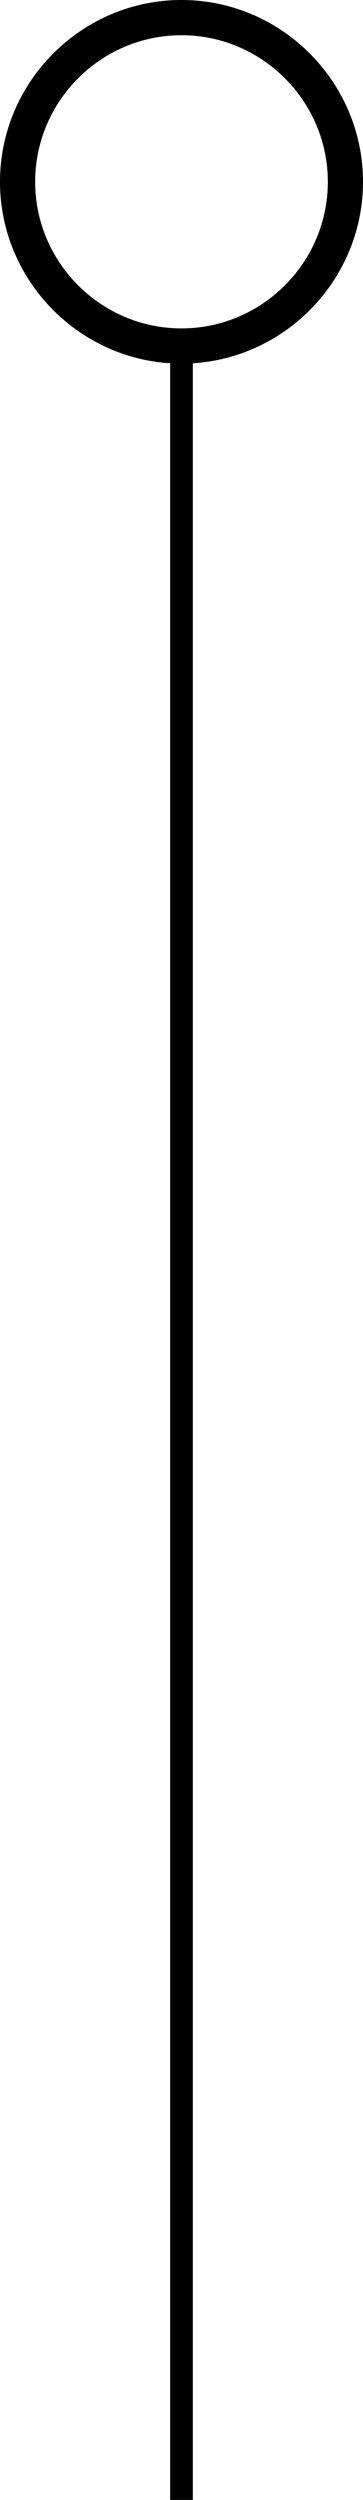
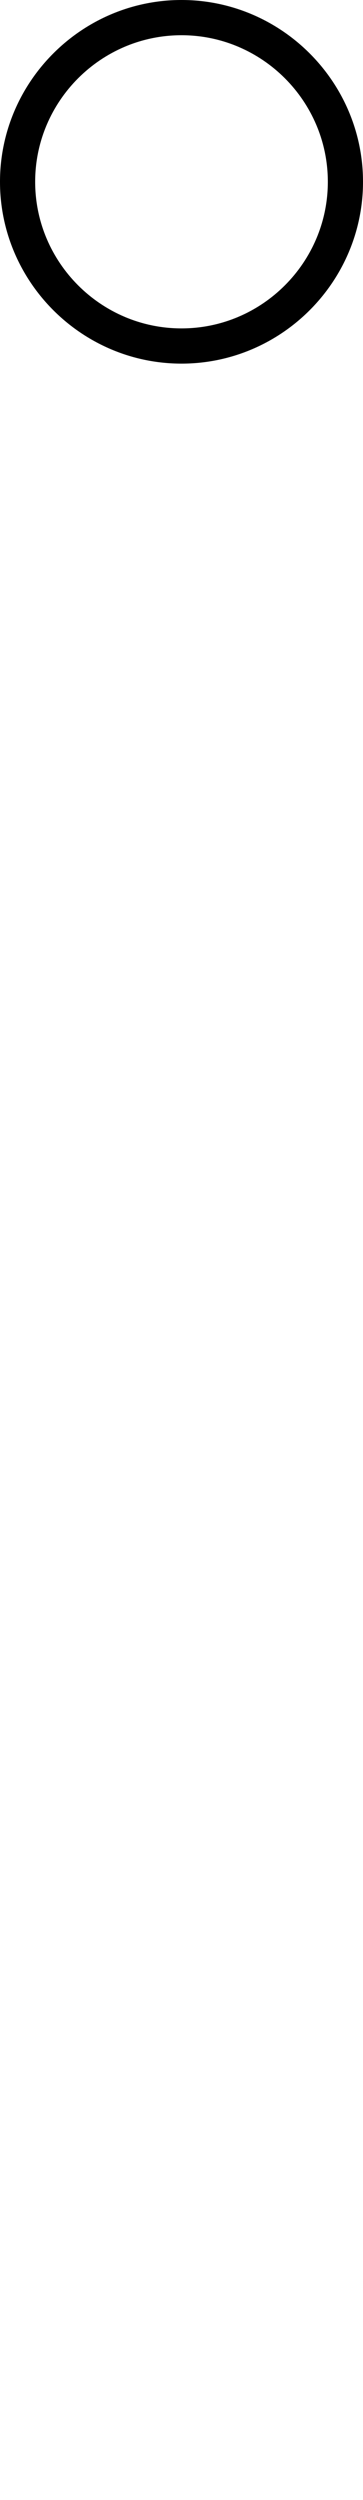
<svg xmlns="http://www.w3.org/2000/svg" version="1.1" id="Livello_1" x="0px" y="0px" viewBox="0 0 32 220" style="enable-background:new 0 0 32 220;" xml:space="preserve">
  <g>
-     <rect x="15" y="31" width="2" height="189" />
-   </g>
+     </g>
  <path d="M16,0c8.8,0,16,7.2,16,16s-7.2,16-16,16S0,24.8,0,16S7.2,0,16,0z M16,28.9c7.1,0,12.9-5.8,12.9-12.9S23.1,3.1,16,3.1 S3.1,8.9,3.1,16S8.9,28.9,16,28.9z" />
</svg>